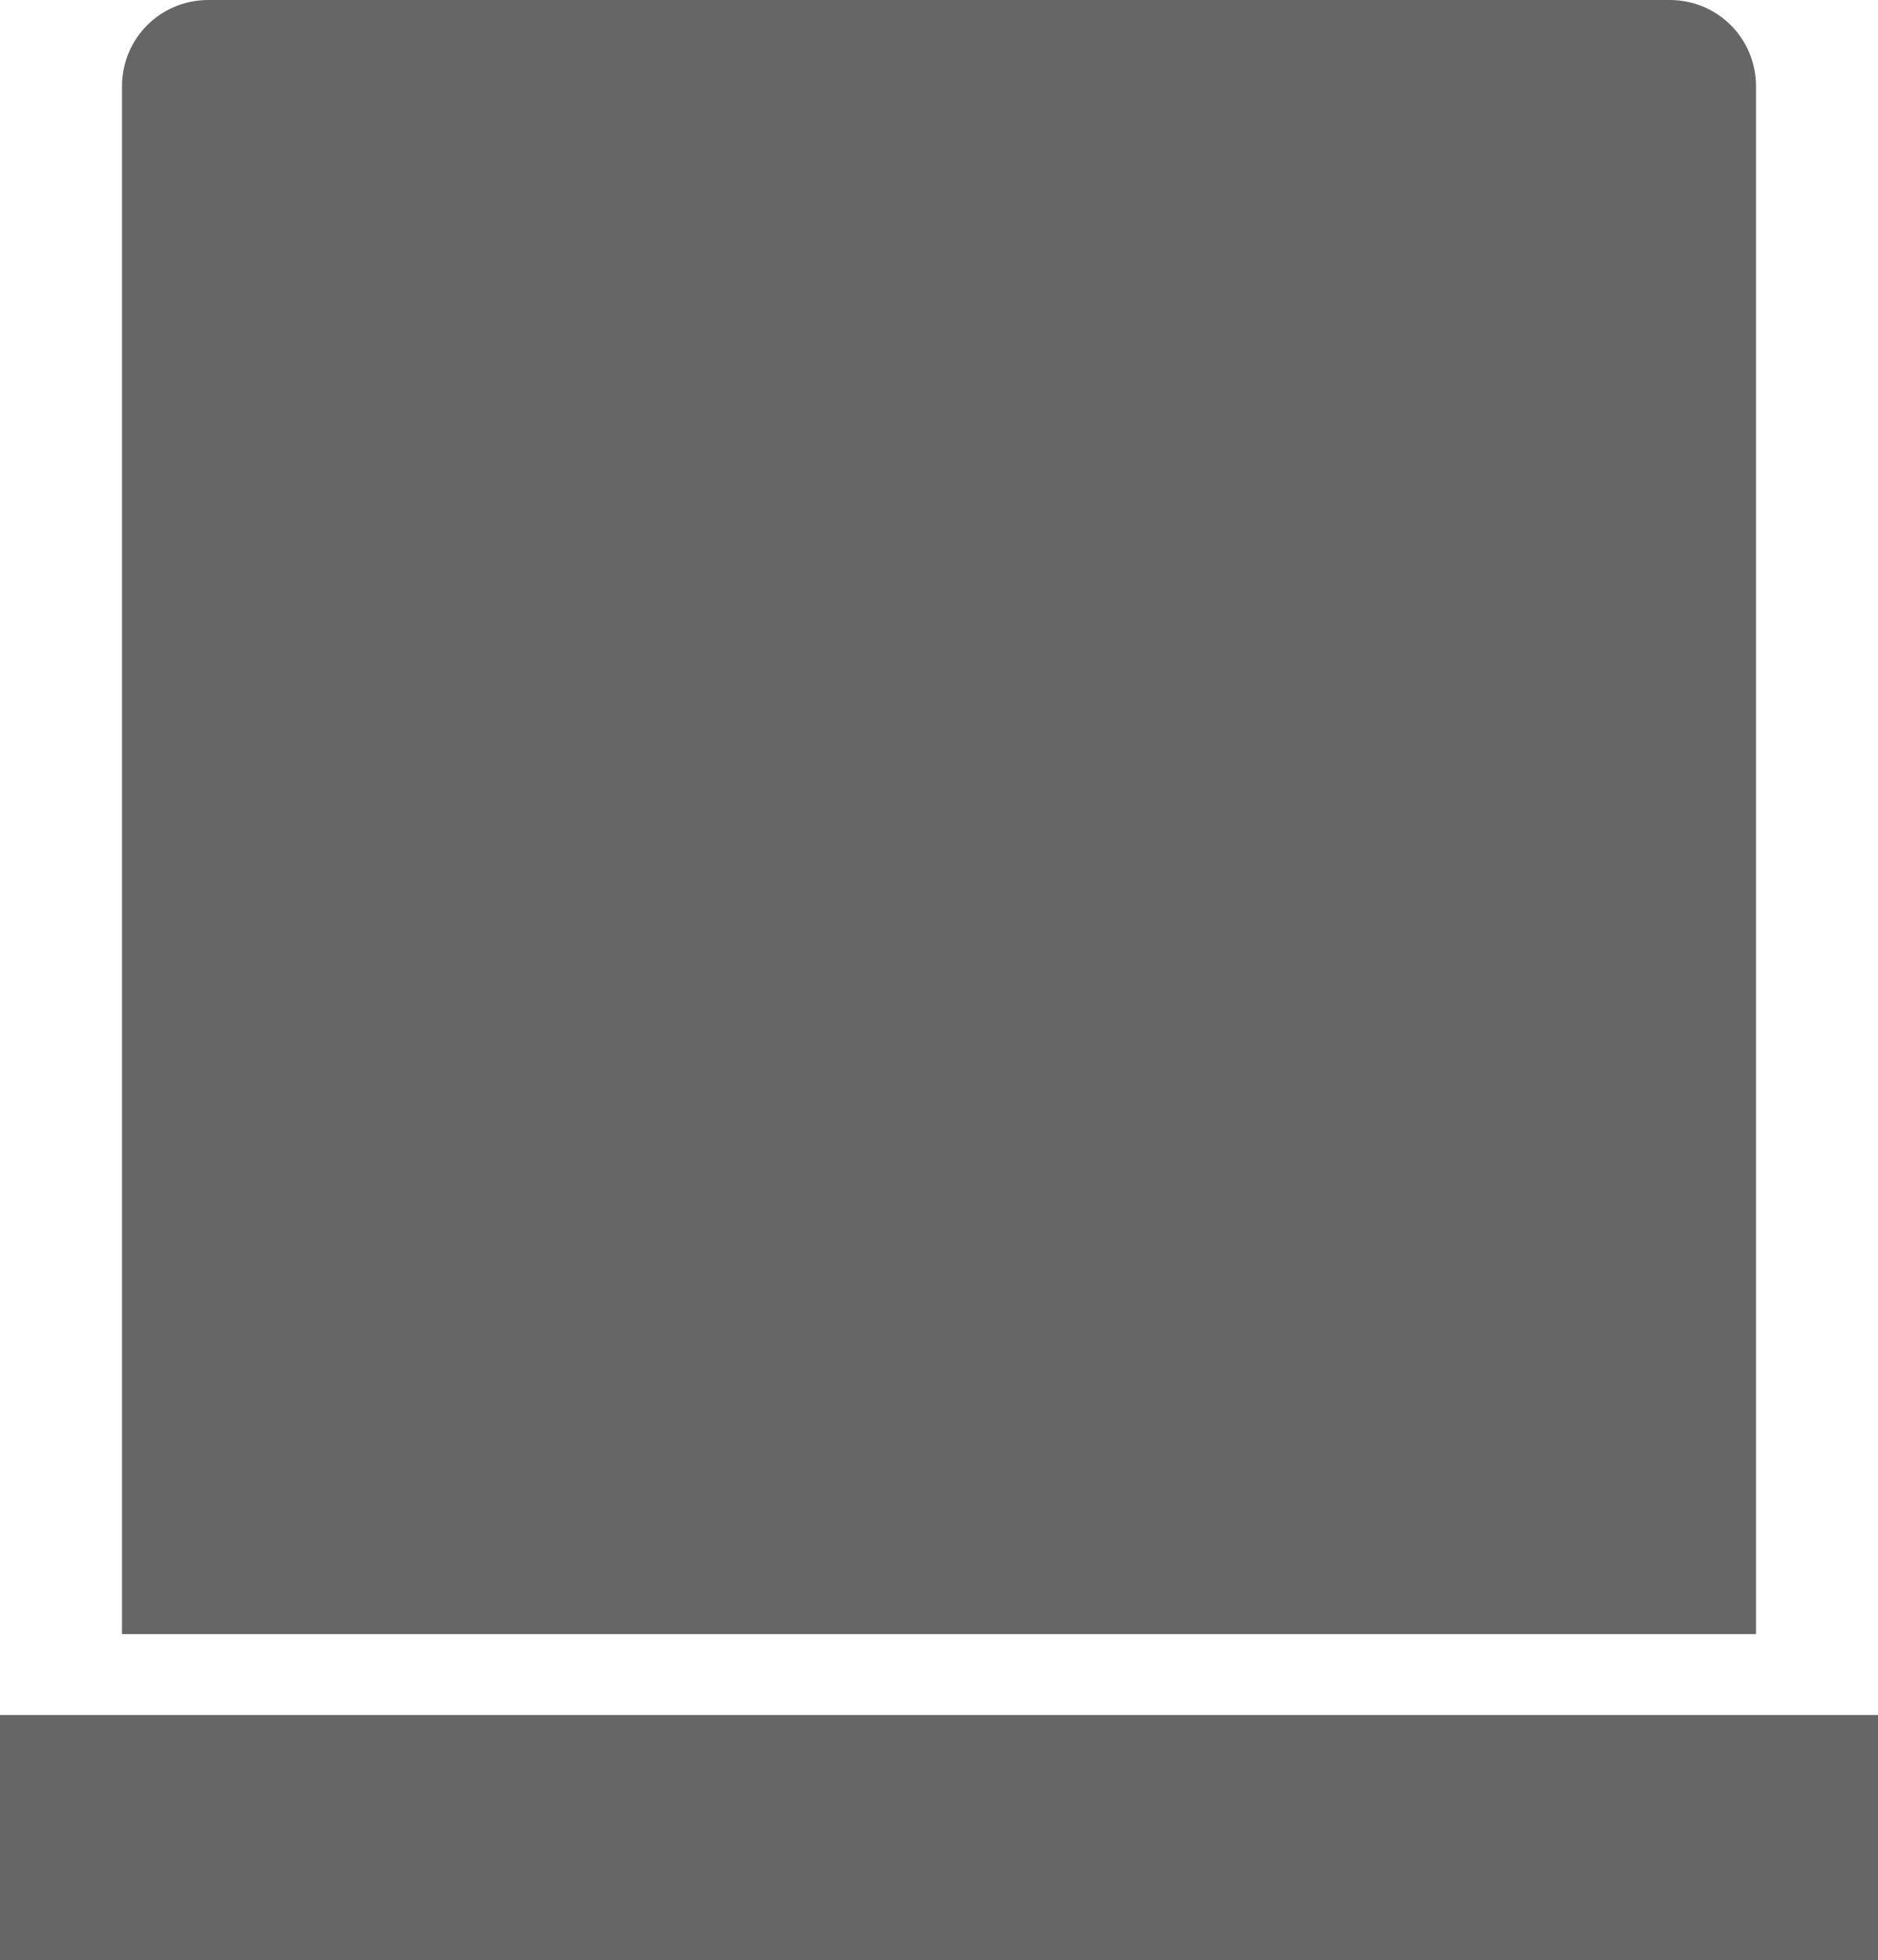
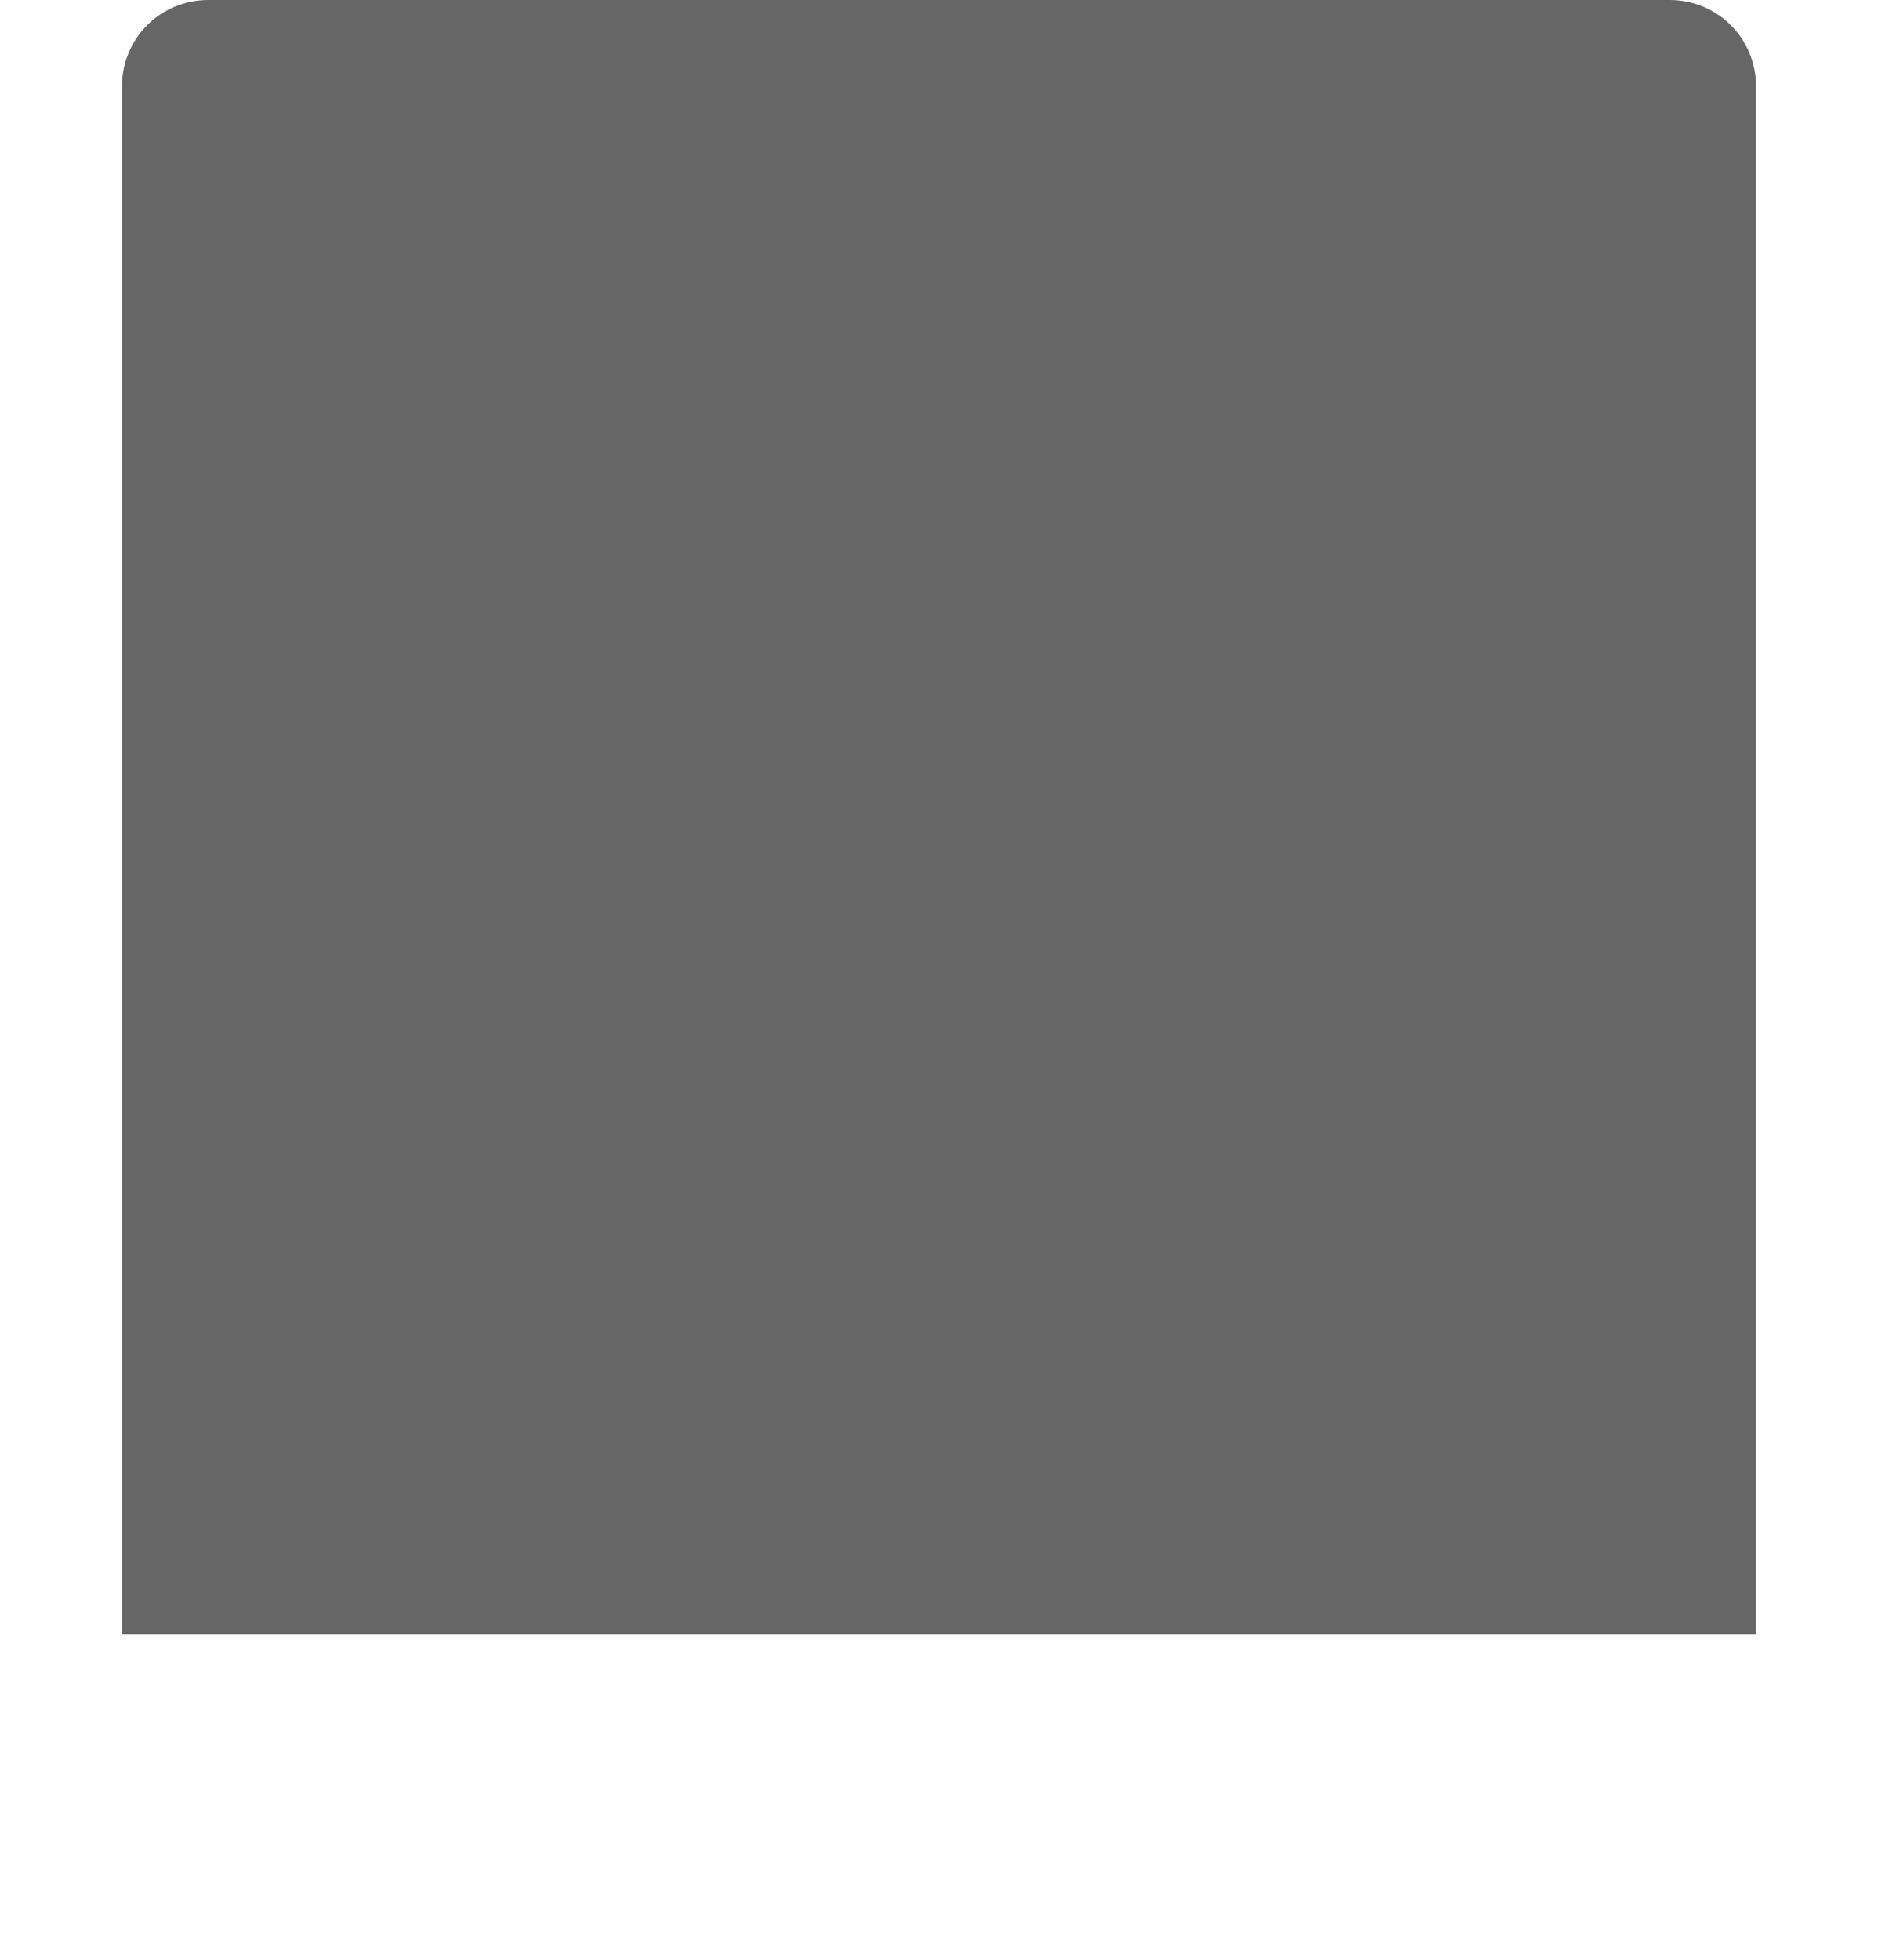
<svg xmlns="http://www.w3.org/2000/svg" version="1.1" x="0px" y="0px" width="137px" height="143px" viewBox="0 0 137 143" style="enable-background:new 0 0 137 143;" xml:space="preserve">
  <style type="text/css">
	.st0{fill:#666666;}
</style>
  <defs>
</defs>
  <g>
    <path class="st0" d="M128.1,119.2H8.9V6.3c0-3.5,2.8-6.3,6.3-6.3h106.6c3.5,0,6.3,2.8,6.3,6.3V119.2z" />
-     <rect y="125.1" class="st0" width="137" height="17.9" />
  </g>
</svg>